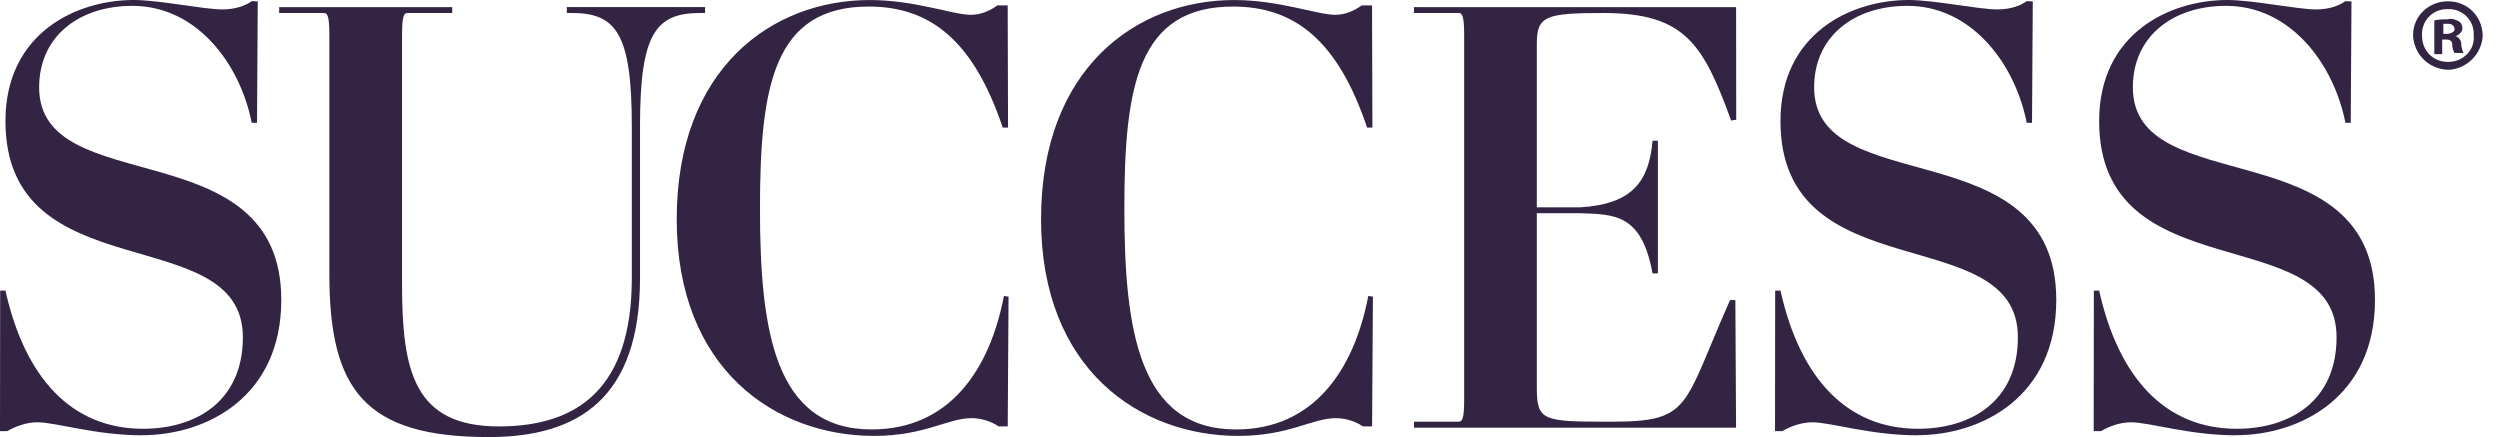
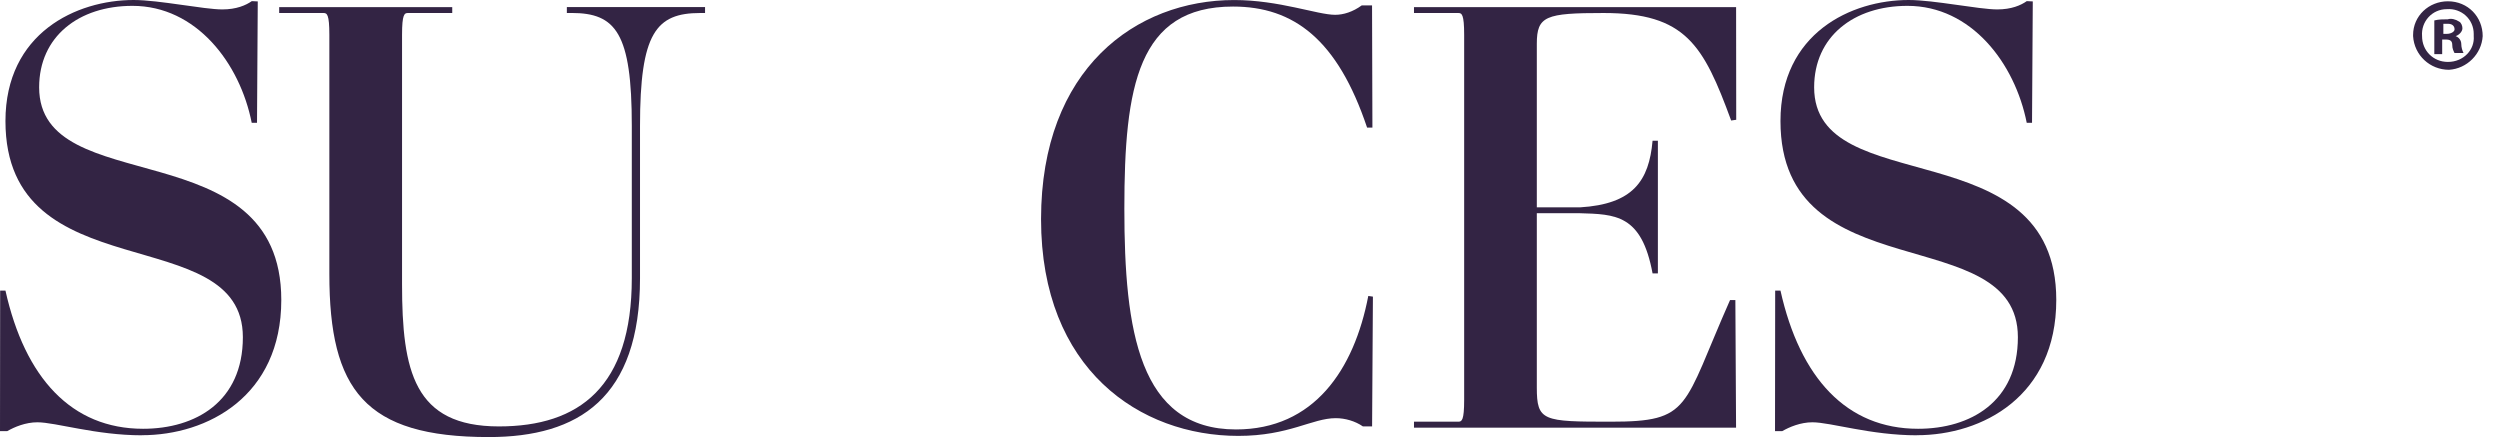
<svg xmlns="http://www.w3.org/2000/svg" width="143" height="25" viewBox="0 0 143 25" fill="none">
  <path d="M8.118 24.899C5.482 24.899 3.187 24.155 2.137 24.155C1.461 24.155 0.82 24.425 0.414 24.661H0L0.009 16.621H0.312C1.427 21.622 4.095 24.526 8.184 24.526C11.191 24.526 13.892 22.973 13.892 19.289C13.892 12.533 0.312 16.722 0.312 6.925C0.312 1.89 4.367 0 7.644 0C9.096 0 11.665 0.539 12.712 0.539C13.524 0.539 14.063 0.303 14.403 0.065L14.744 0.081L14.701 7.024H14.398C13.724 3.612 11.227 0.335 7.577 0.335C4.502 0.335 2.239 2.093 2.239 4.996C2.239 11.517 16.09 7.361 16.09 17.158C16.09 22.665 11.867 24.894 8.118 24.894" fill="#332444" />
  <path d="M40.324 0.744H40.054C37.521 0.744 36.609 1.892 36.609 7.197V15.913C36.609 22.77 33.096 25 27.96 25C20.864 25 18.839 22.298 18.839 15.677V1.994C18.839 0.811 18.704 0.744 18.502 0.744H15.969V0.407H25.868V0.744H23.334C23.132 0.744 22.997 0.811 22.997 1.994V16.25C22.997 21.215 23.674 24.391 28.538 24.391C33.132 24.391 36.139 22.128 36.139 15.911V7.195C36.139 1.89 35.227 0.742 32.694 0.742H32.424V0.405H40.329V0.742L40.324 0.744Z" fill="#332444" />
-   <path d="M57.64 24.391H57.118C56.68 24.087 56.105 23.919 55.565 23.919C54.214 23.919 52.895 24.933 49.991 24.933C44.383 24.933 38.708 21.15 38.708 12.535C38.708 3.92 44.147 0.002 49.755 0.002C52.322 0.002 54.518 0.847 55.531 0.847C56.006 0.847 56.545 0.679 57.051 0.308H57.64L57.66 7.3H57.356C55.668 2.266 53.167 0.375 49.688 0.375C44.248 0.375 43.471 4.936 43.471 11.93C43.471 18.925 44.316 24.564 49.856 24.564C54.315 24.564 56.612 21.152 57.424 16.929L57.689 16.967L57.642 24.393L57.64 24.391Z" fill="#332444" />
  <path d="M78.479 24.391H77.958C77.52 24.087 76.944 23.919 76.405 23.919C75.054 23.919 73.737 24.933 70.831 24.933C65.223 24.933 59.548 21.15 59.548 12.535C59.548 3.92 64.987 0.002 70.595 0.002C73.162 0.002 75.357 0.847 76.371 0.847C76.845 0.847 77.385 0.679 77.893 0.308H78.481L78.502 7.3H78.198C76.51 2.266 74.009 0.375 70.529 0.375C65.09 0.375 64.313 4.936 64.313 11.93C64.313 18.925 65.158 24.564 70.698 24.564C75.157 24.564 77.454 21.152 78.266 16.929L78.531 16.967L78.484 24.393L78.479 24.391Z" fill="#332444" />
  <path d="M80.88 24.458V24.121H83.413C83.615 24.121 83.75 24.054 83.75 22.872V1.994C83.75 0.811 83.615 0.744 83.413 0.744H80.88V0.407H99.305L99.312 6.851L99.022 6.893C97.433 2.569 96.422 0.744 91.724 0.744C88.414 0.744 87.906 0.913 87.906 2.502V11.861H90.371C93.406 11.681 94.325 10.346 94.527 8.049H94.831V15.639H94.527C93.9 12.256 92.401 12.256 90.338 12.195H87.906V22.161C87.906 24.087 88.243 24.121 92.129 24.121C96.757 24.121 96.224 23.343 98.959 17.163H99.263L99.303 24.461H80.877L80.88 24.458Z" fill="#332444" />
  <path d="M109.647 24.899C107.01 24.899 104.715 24.155 103.668 24.155C102.992 24.155 102.351 24.425 101.944 24.661H101.531L101.54 16.621H101.843C102.958 21.622 105.626 24.526 109.714 24.526C112.721 24.526 115.423 22.973 115.423 19.289C115.423 12.533 101.843 16.722 101.843 6.925C101.843 1.89 105.898 1.52588e-05 109.175 1.52588e-05C110.627 1.52588e-05 113.196 0.539 114.243 0.539C115.054 0.539 115.594 0.303 115.931 0.065L116.275 0.081L116.232 7.024H115.929C115.252 3.612 112.757 0.335 109.107 0.335C106.033 0.335 103.769 2.093 103.769 4.996C103.769 11.517 117.619 7.361 117.619 17.158C117.619 22.665 113.396 24.894 109.647 24.894" fill="#332444" />
-   <path d="M127.877 24.899C125.241 24.899 122.943 24.155 121.896 24.155C121.22 24.155 120.579 24.425 120.172 24.661H119.759L119.768 16.621H120.071C121.186 21.622 123.854 24.526 127.942 24.526C130.949 24.526 133.651 22.973 133.651 19.289C133.651 12.533 120.071 16.722 120.071 6.925C120.071 1.89 124.126 1.52588e-05 127.403 1.52588e-05C128.855 1.52588e-05 131.424 0.539 132.471 0.539C133.282 0.539 133.822 0.303 134.161 0.065L134.505 0.081L134.462 7.024H134.159C133.482 3.612 130.988 0.335 127.338 0.335C124.263 0.335 121.999 2.093 121.999 4.996C121.999 11.517 135.849 7.361 135.849 17.158C135.849 22.665 131.626 24.894 127.877 24.894" fill="#332444" />
  <path d="M140.018 3.542C139.182 3.542 138.542 2.899 138.542 2.066C138.477 1.232 139.119 0.524 139.955 0.524C140.792 0.459 141.497 1.101 141.497 1.937V2.066C141.563 2.836 140.92 3.542 140.021 3.542M140.021 0.074C138.928 0.074 138.029 0.91 138.029 2V2.066C138.094 3.158 138.994 3.992 140.084 3.992C141.111 3.927 141.947 3.093 142.01 2.066C142.01 0.973 141.176 0.074 140.018 0.074" fill="#332444" />
  <path d="M139.953 1.937H139.76V1.36H140.016C140.272 1.36 140.401 1.488 140.401 1.681C140.401 1.809 140.207 1.937 139.951 1.937M140.466 2.066C140.659 2 140.85 1.809 140.85 1.616C140.85 1.488 140.787 1.295 140.657 1.232C140.463 1.104 140.207 1.038 140.014 1.104C139.758 1.104 139.499 1.104 139.243 1.169V3.095H139.693V2.261H139.886C140.142 2.261 140.27 2.326 140.27 2.583C140.27 2.776 140.335 2.904 140.398 3.032H140.913C140.848 2.904 140.785 2.711 140.785 2.517C140.785 2.324 140.657 2.133 140.463 2.068" fill="#332444" />
</svg>